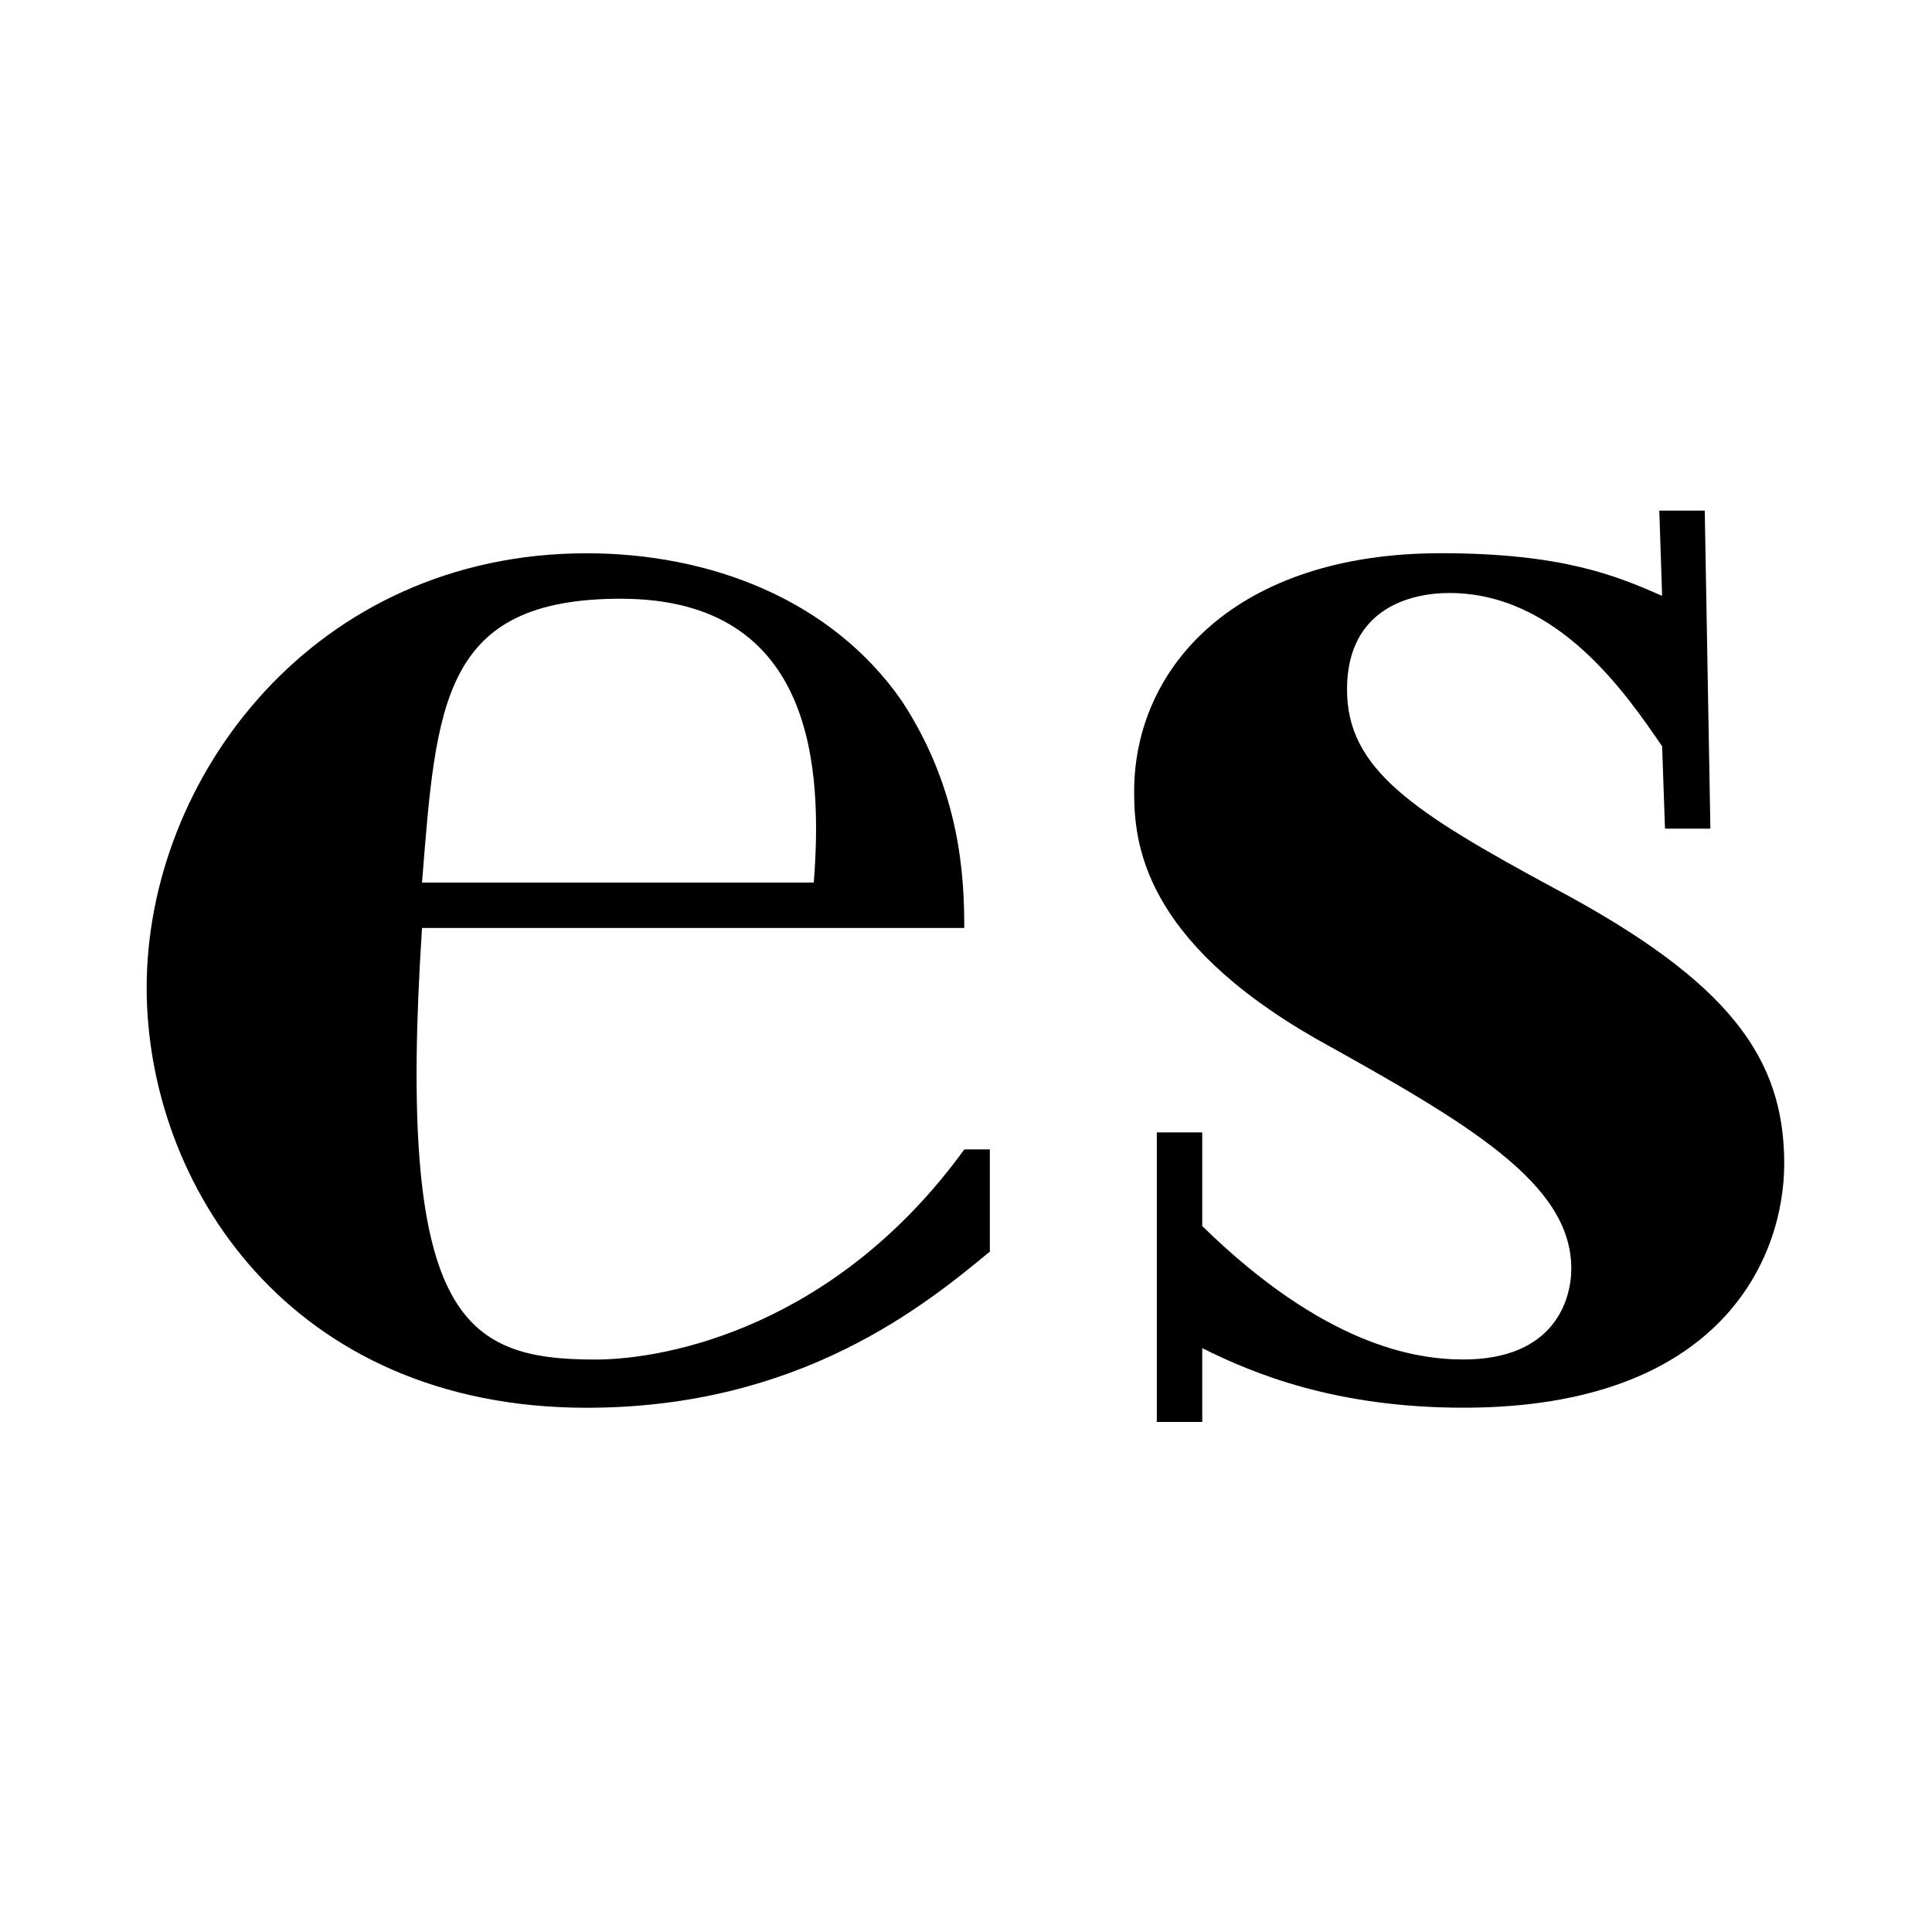
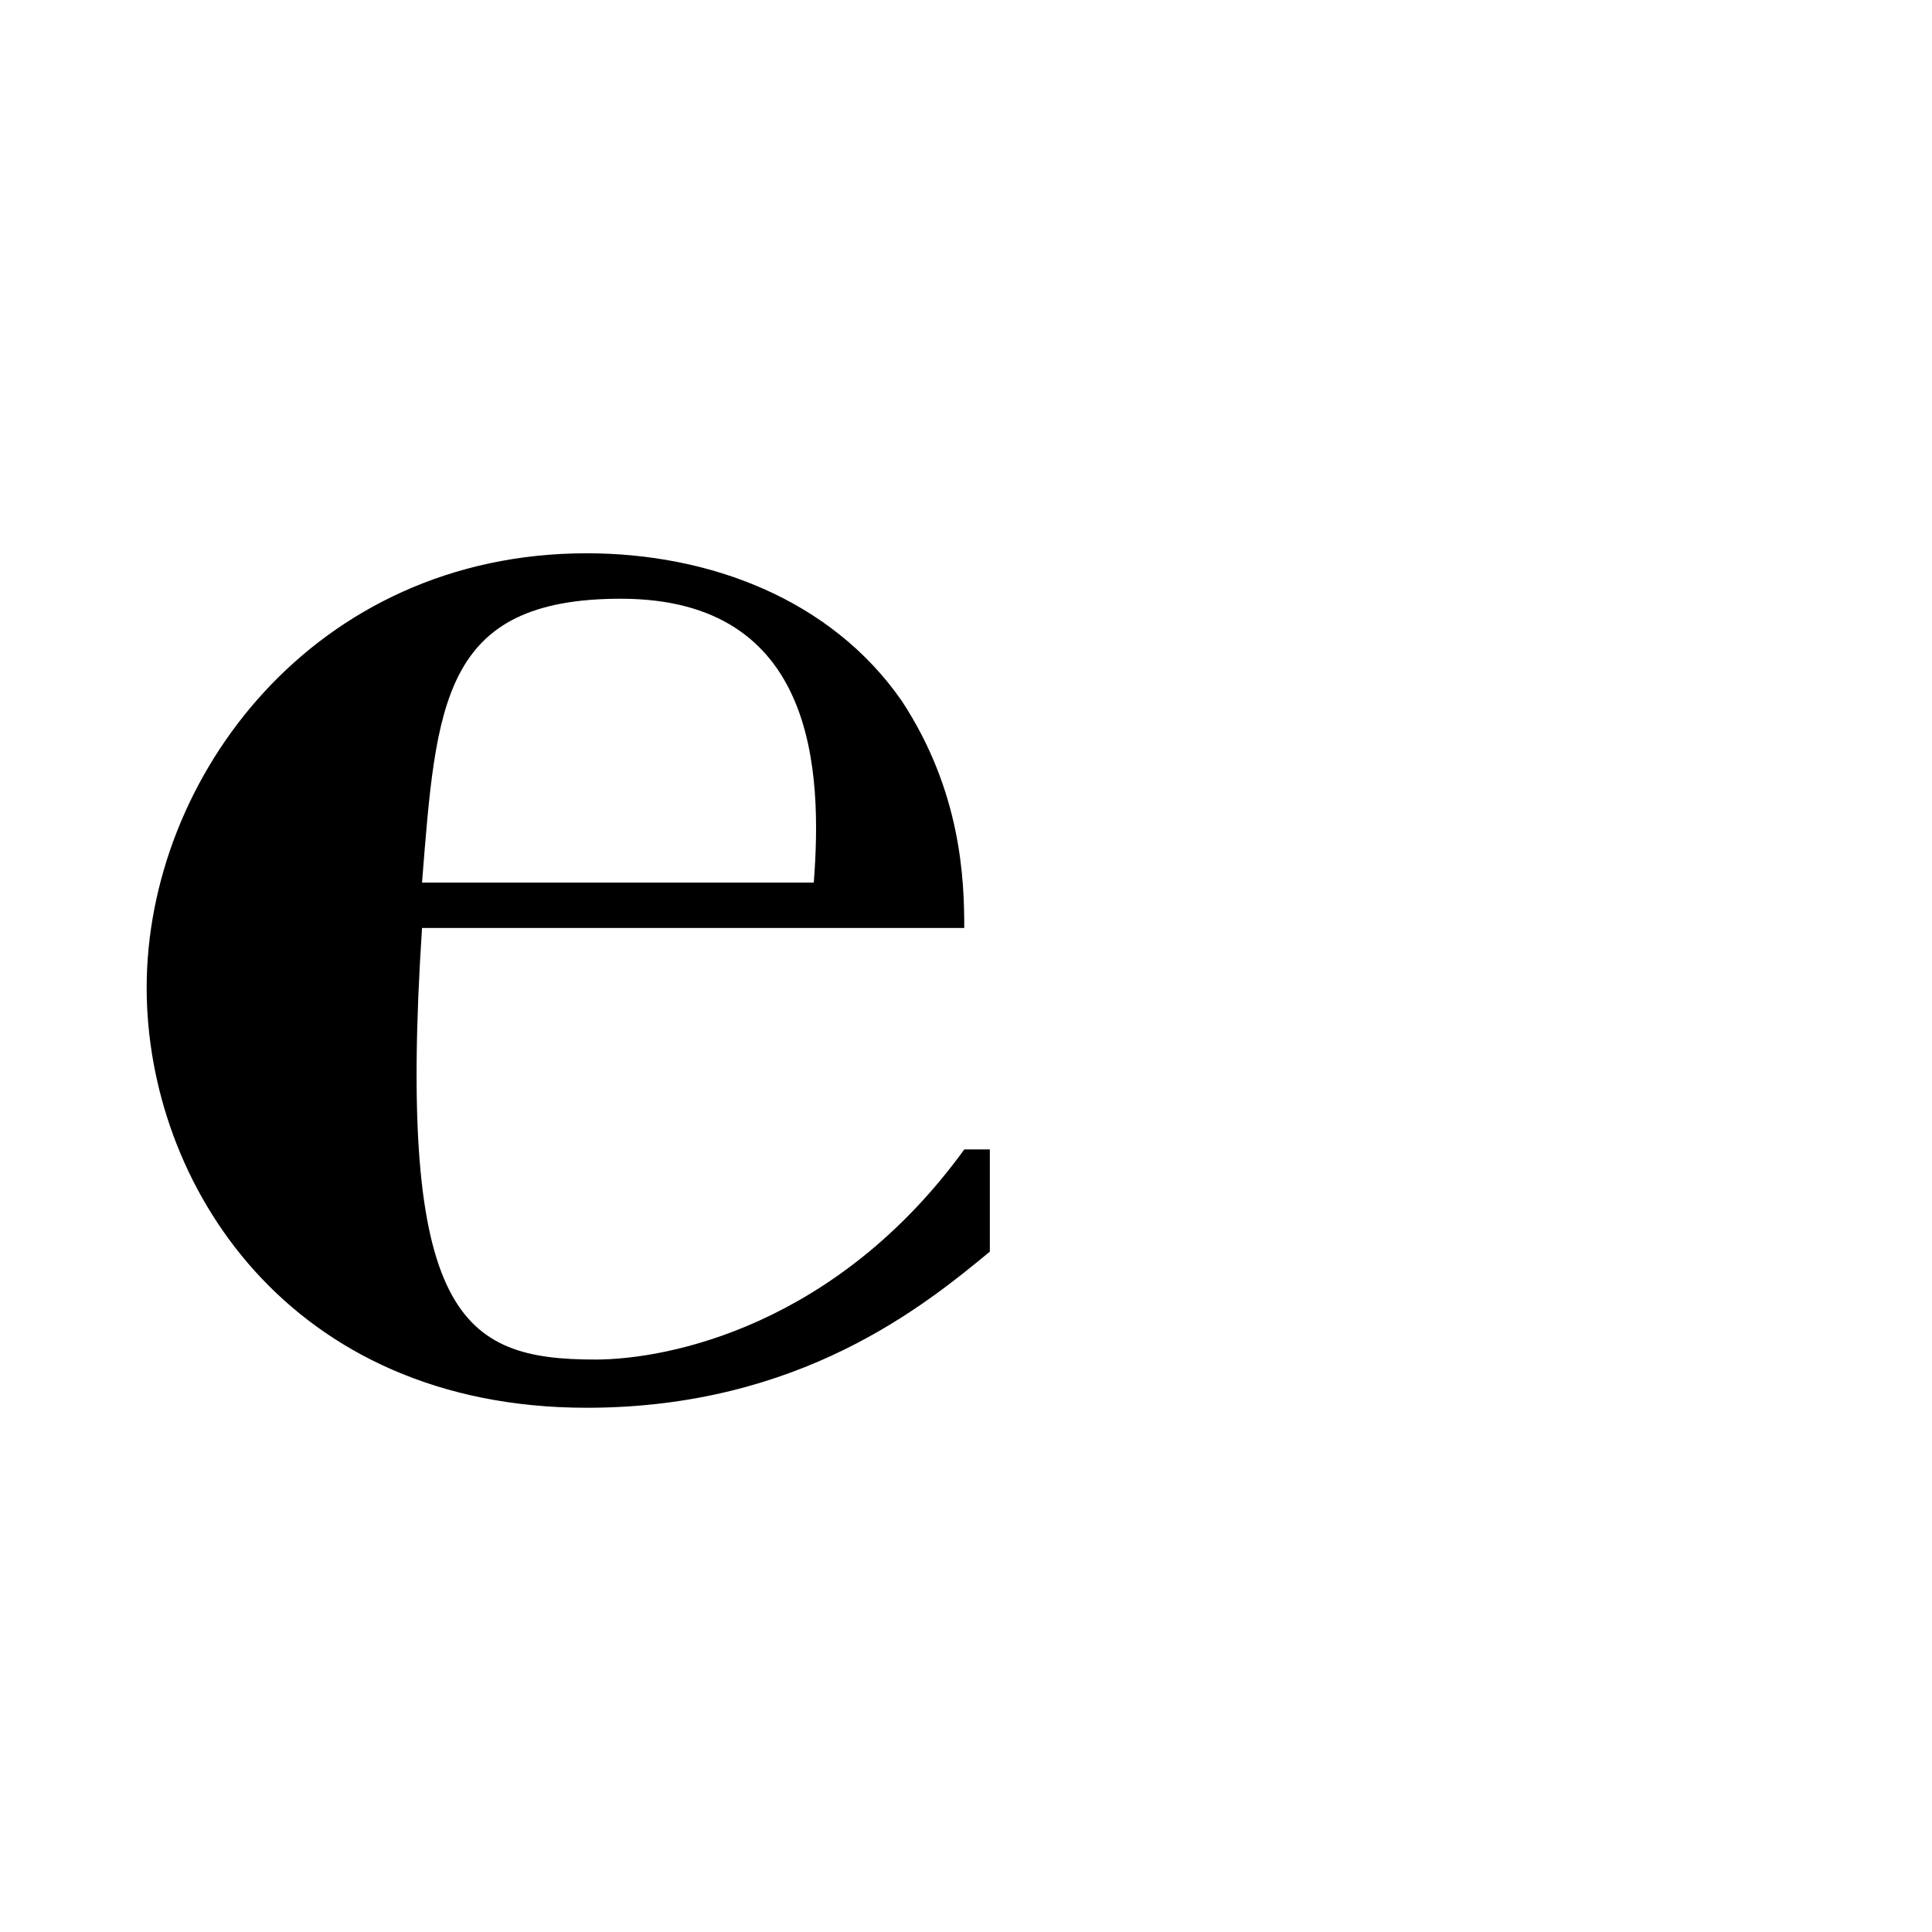
<svg xmlns="http://www.w3.org/2000/svg" width="512" height="512" viewBox="0 0 512 512">
  <style>
		path {
			fill: #000000;
		}
		@media ( prefers-color-scheme: dark ) {
			path {
				fill: #F7F7F7;
			}
		}
	</style>
  <g id="Group_1" data-name="Group 1" transform="translate(-168.231 -99.389)">
    <path id="Path_1" data-name="Path 1" d="M72.975,136.809c-6.767,103.073,10.533,114.371,45.9,114.371,19.555,0,63.952-9.023,97.807-55.685h6.767v27.087c-17.3,14.289-50.409,41.376-106.829,41.376C37.61,263.959,0,204.518,0,152.628,0,96.943,44.377,37.512,116.607,37.512c32.354,0,64.708,12.053,83.508,39.13,15.8,24.057,16.554,47.388,16.554,60.167Zm103.818-12.033c2.265-29.343.755-75.221-51.154-75.221-47.4,0-48.9,27.833-52.664,75.221H176.793Z" transform="translate(207.099 208.503)" />
-     <path id="Path_6" data-name="Path 6" d="M284.566,120.642H272.533l-.755-21.821C262,84.532,243.945,58.19,215.357,58.19c-9.778,0-27.087,3.776-27.087,25.587,0,21.046,17.31,32.354,54.92,52.655,46.653,24.822,60.942,45.132,60.942,72.975,0,24.822-16.555,64.688-85.008,64.688-33.854,0-55.685-9.023-69.219-15.78V277.87H137.861V201.139H149.9v24.822c32.354,31.608,56.421,35.355,69.219,35.355,24.067,0,28.588-15.8,28.588-24.077,0-22.586-27.087-38.366-67.709-60.951-45.9-26.322-48.143-51.89-48.143-65.453,0-33.1,27.077-63.187,81.252-63.187,32.344,0,46.633,6.012,58.666,11.3l-.745-22.586h12.043Z" transform="translate(336.936 198.349)" />
  </g>
</svg>